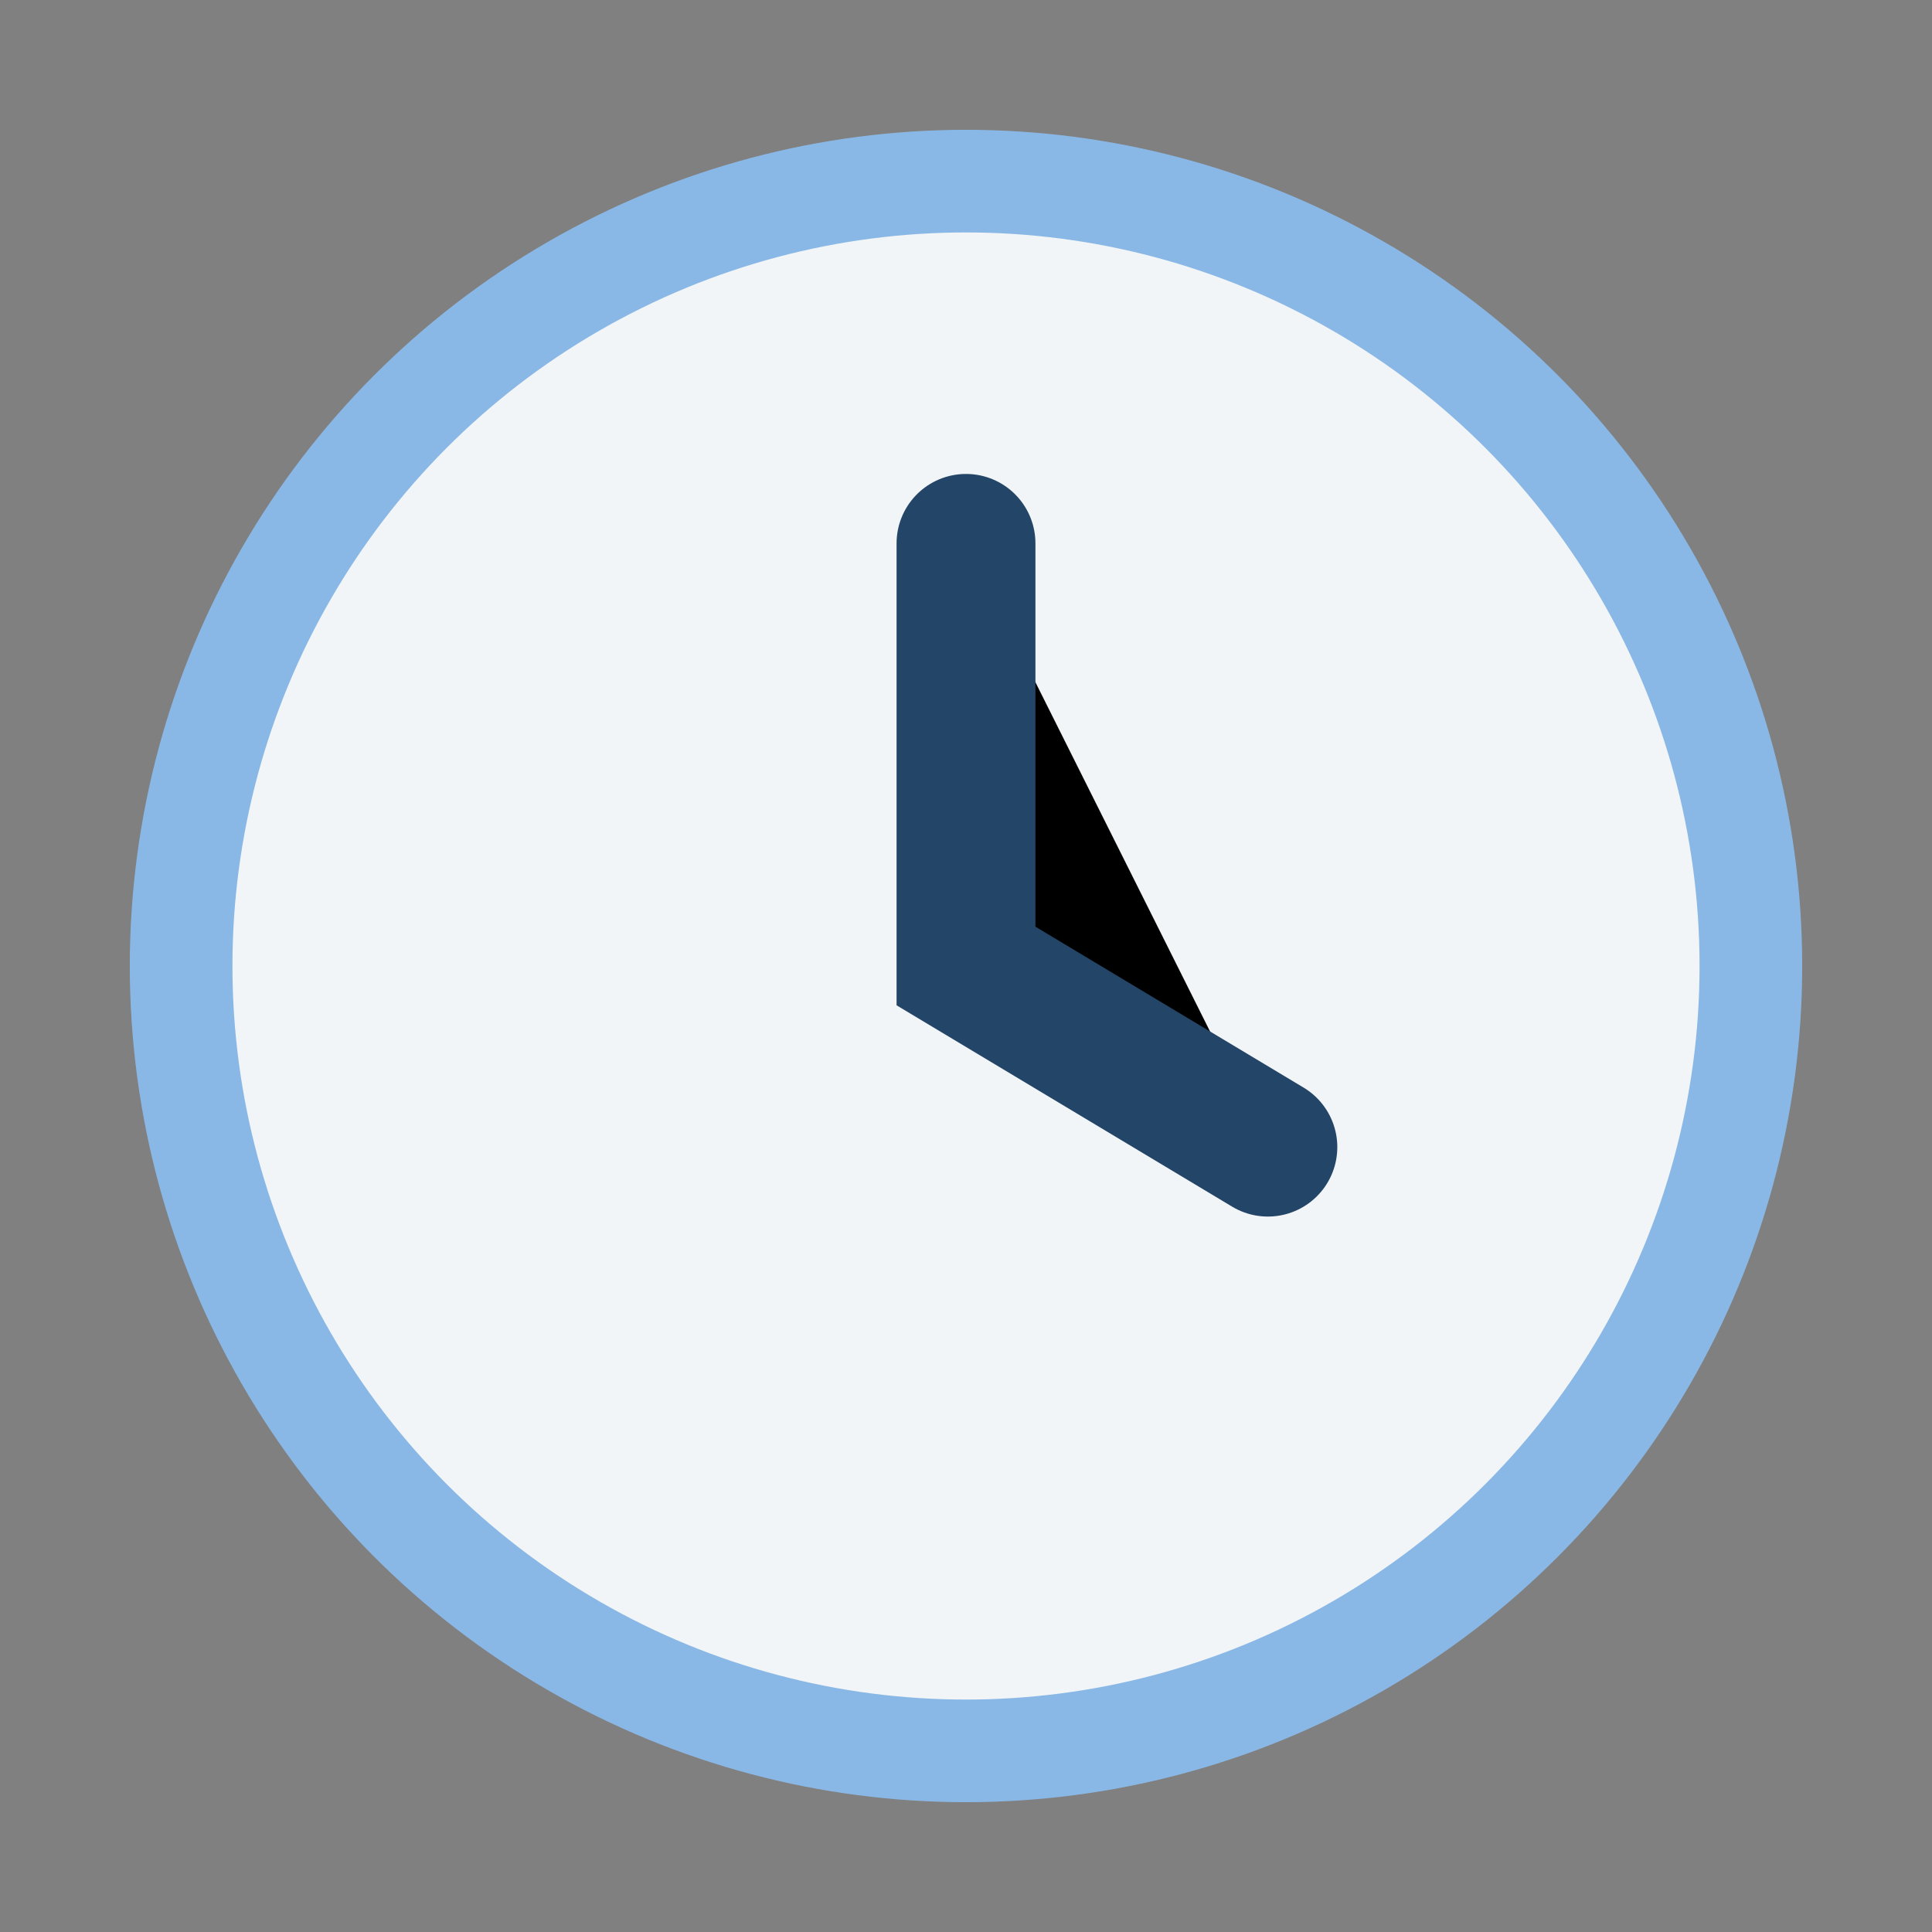
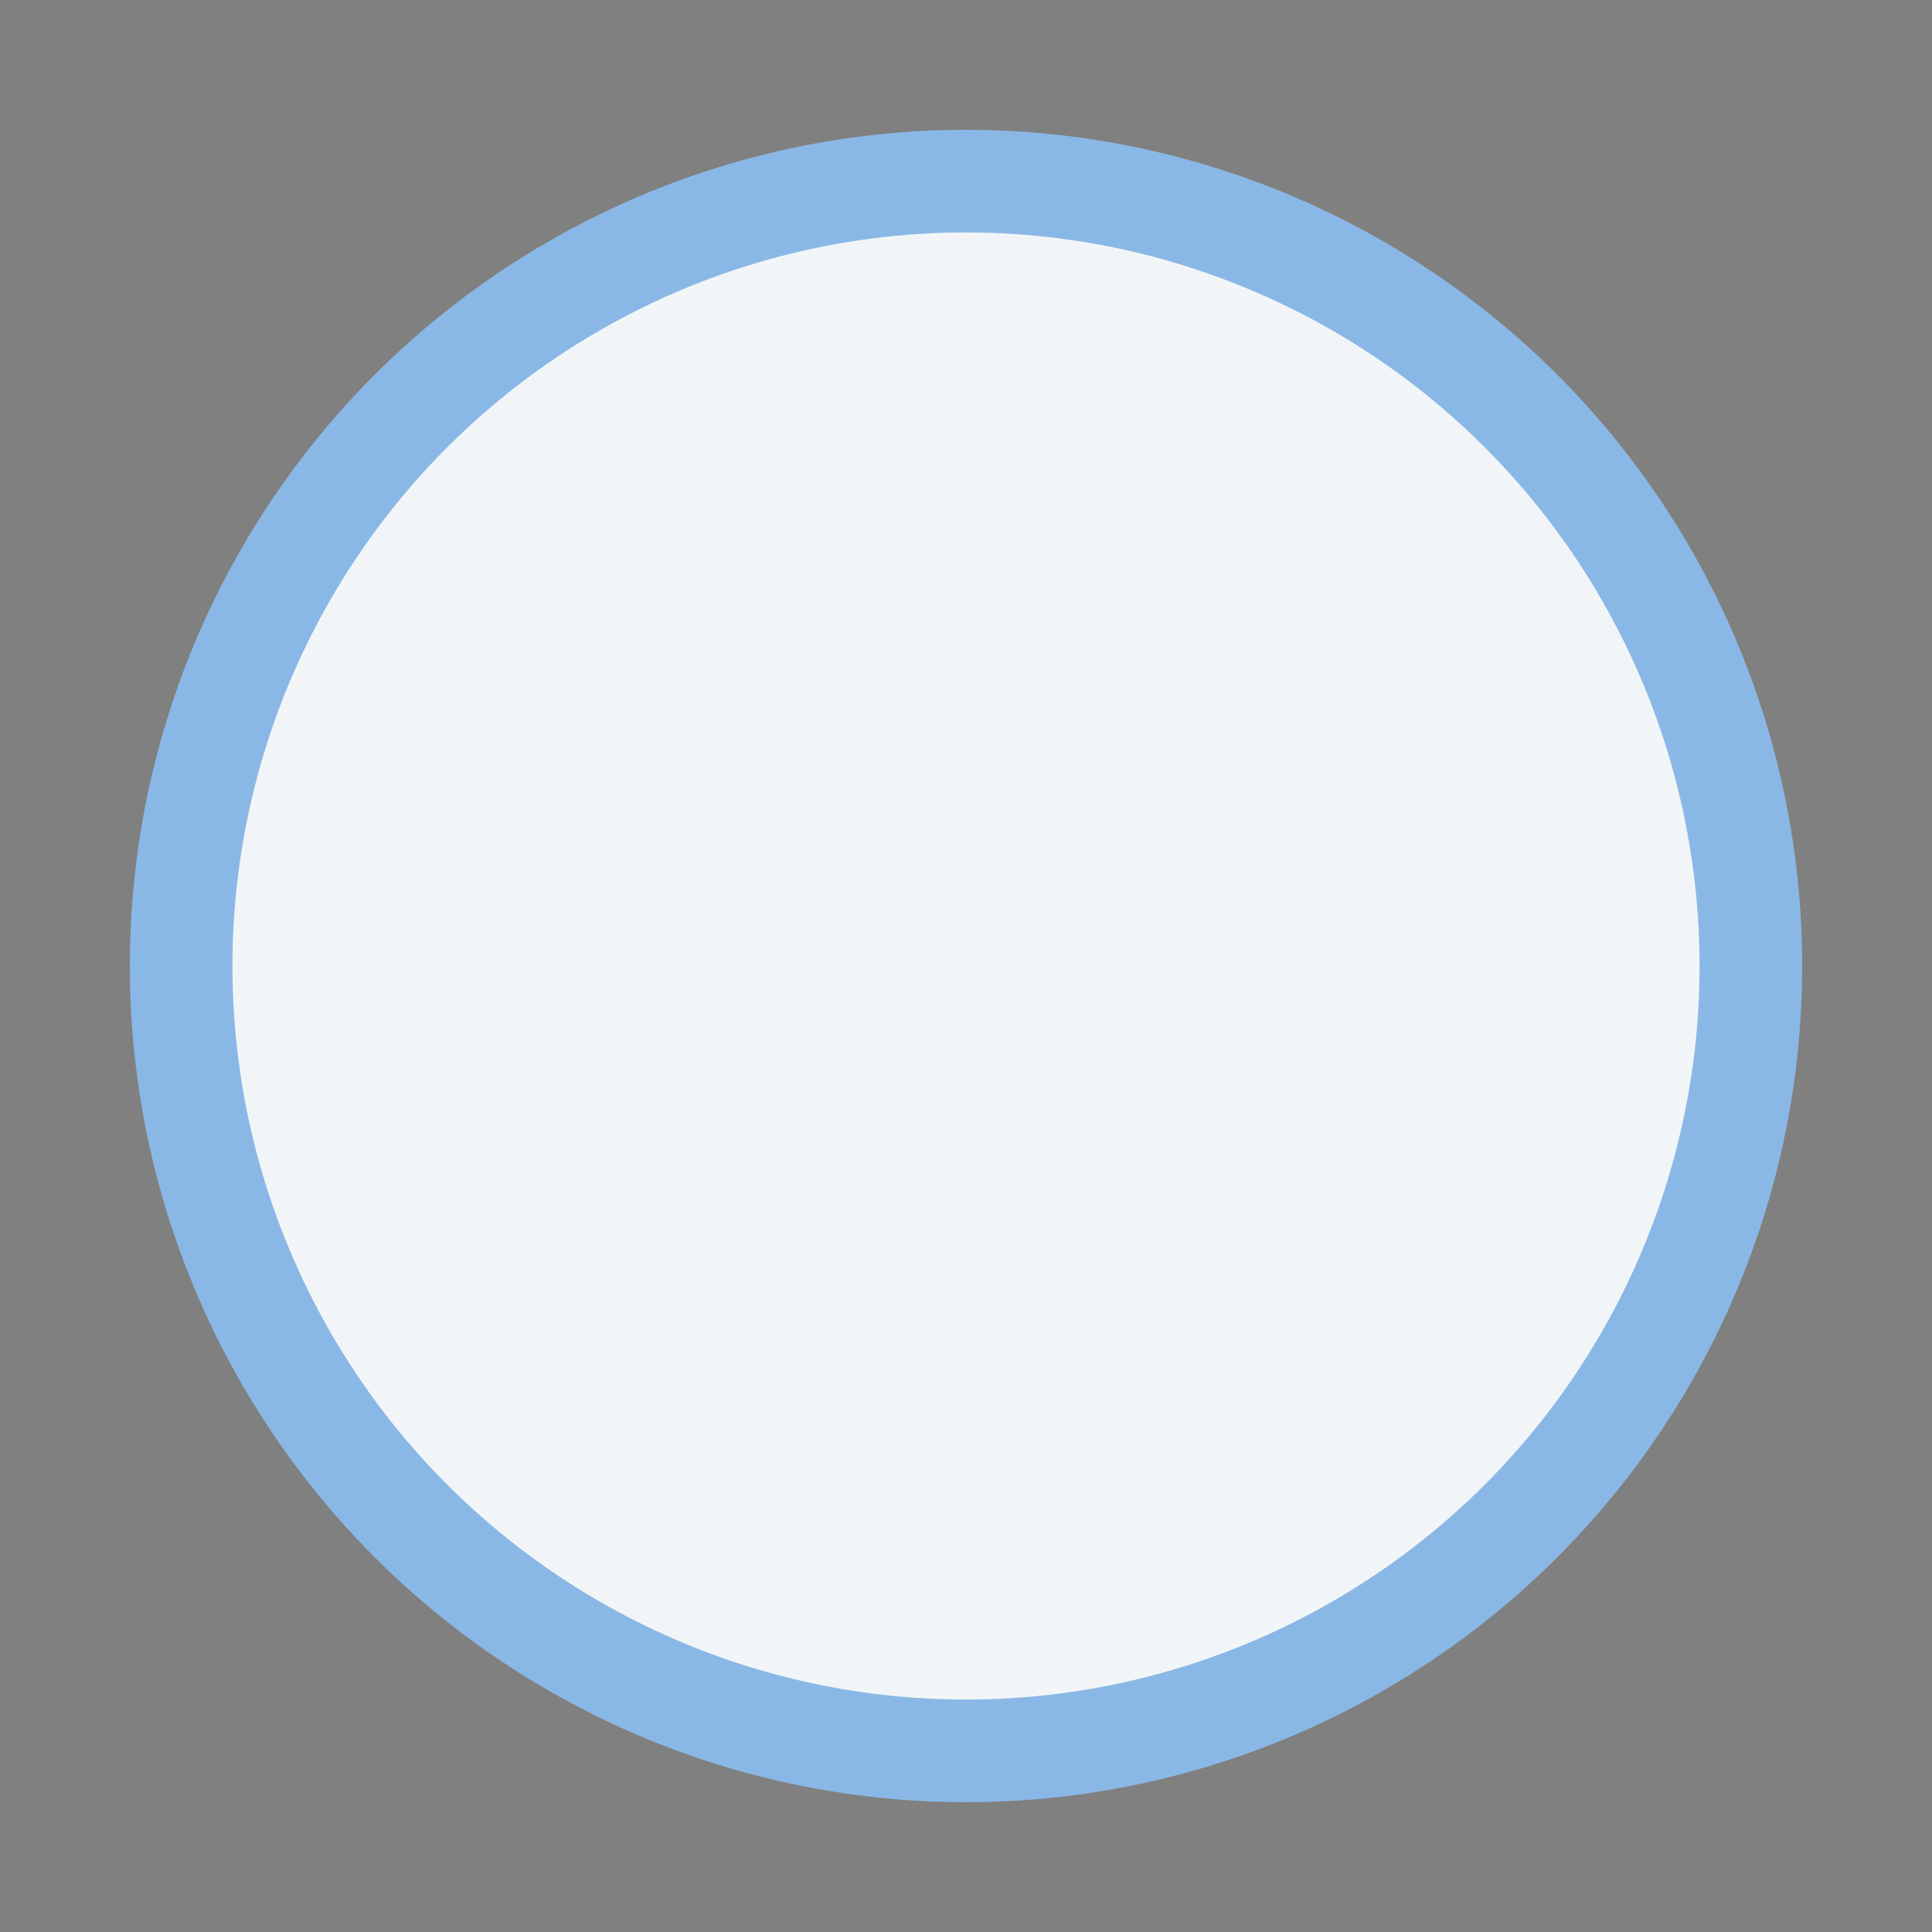
<svg xmlns="http://www.w3.org/2000/svg" width="32" height="32" viewBox="0 0 32 32">
  <rect x="0" y="0" width="32" height="32" fill="#808080" stroke="none" />
  <circle cx="16" cy="16" r="13" fill="#F2F5F7" stroke="#8AB8E6" stroke-width="1.7" />
-   <path d="M16 9v7l5 3" stroke="#234567" stroke-width="2.3" stroke-linecap="round" />
</svg>